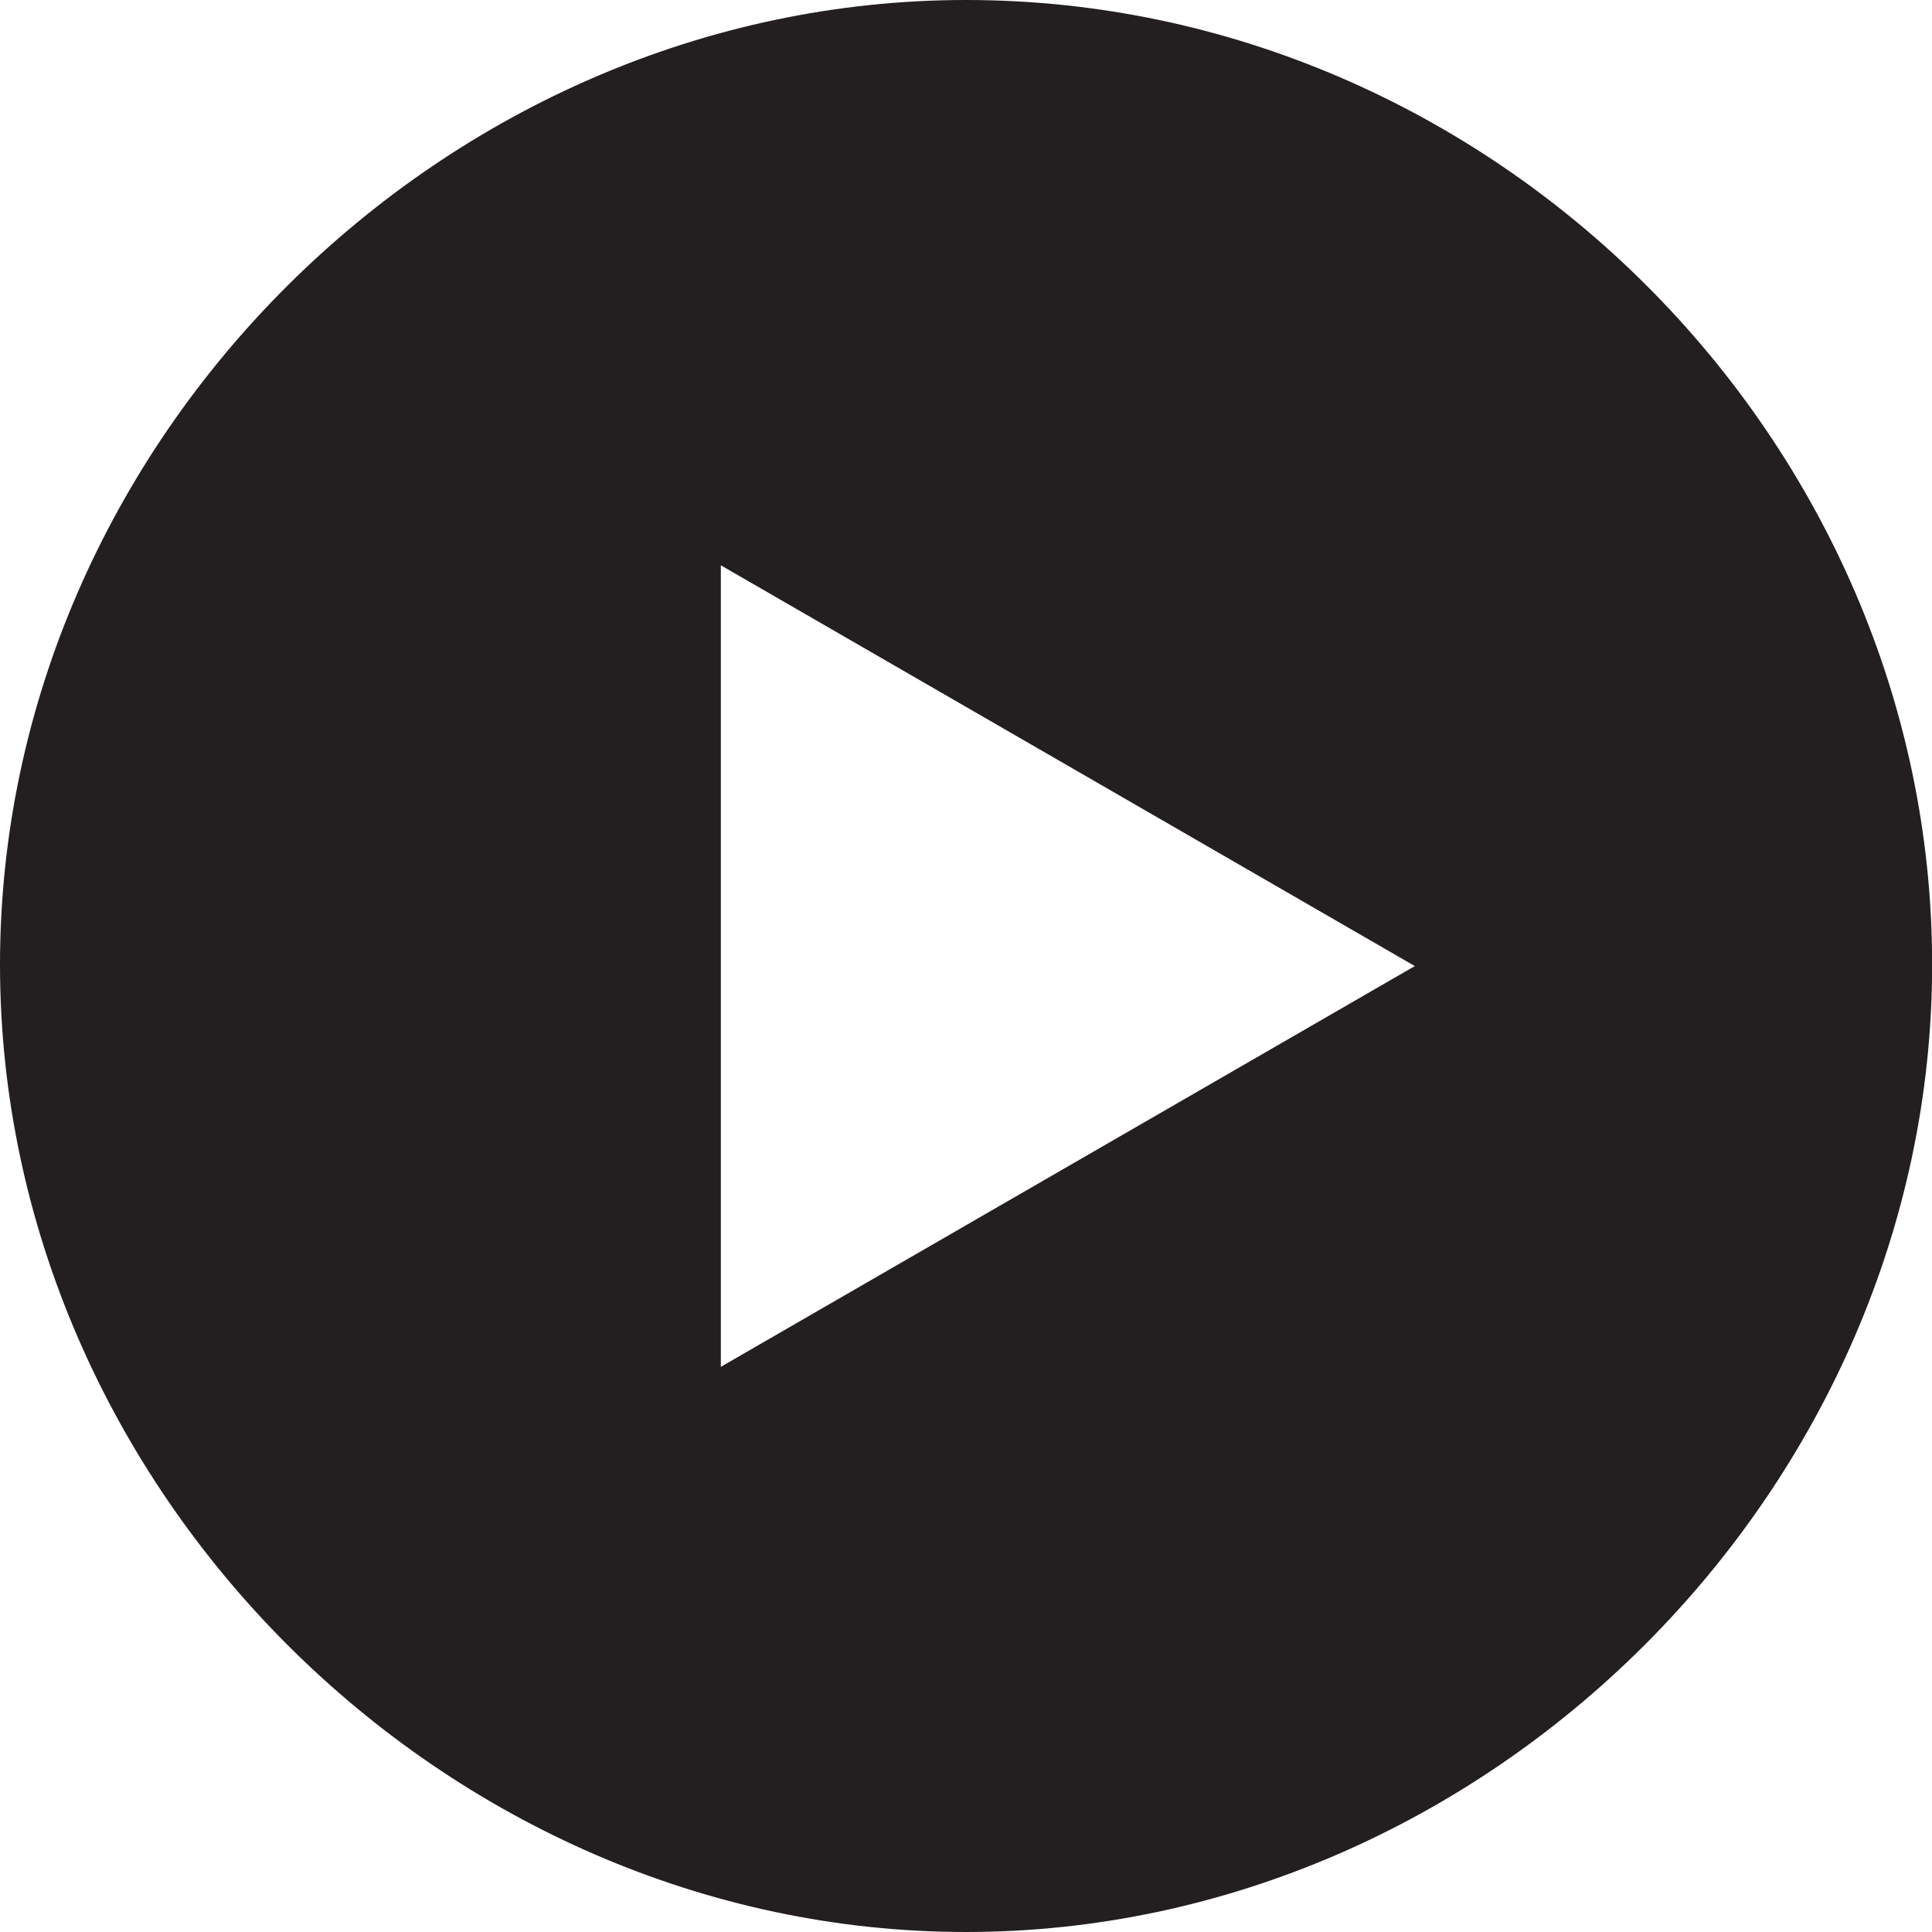
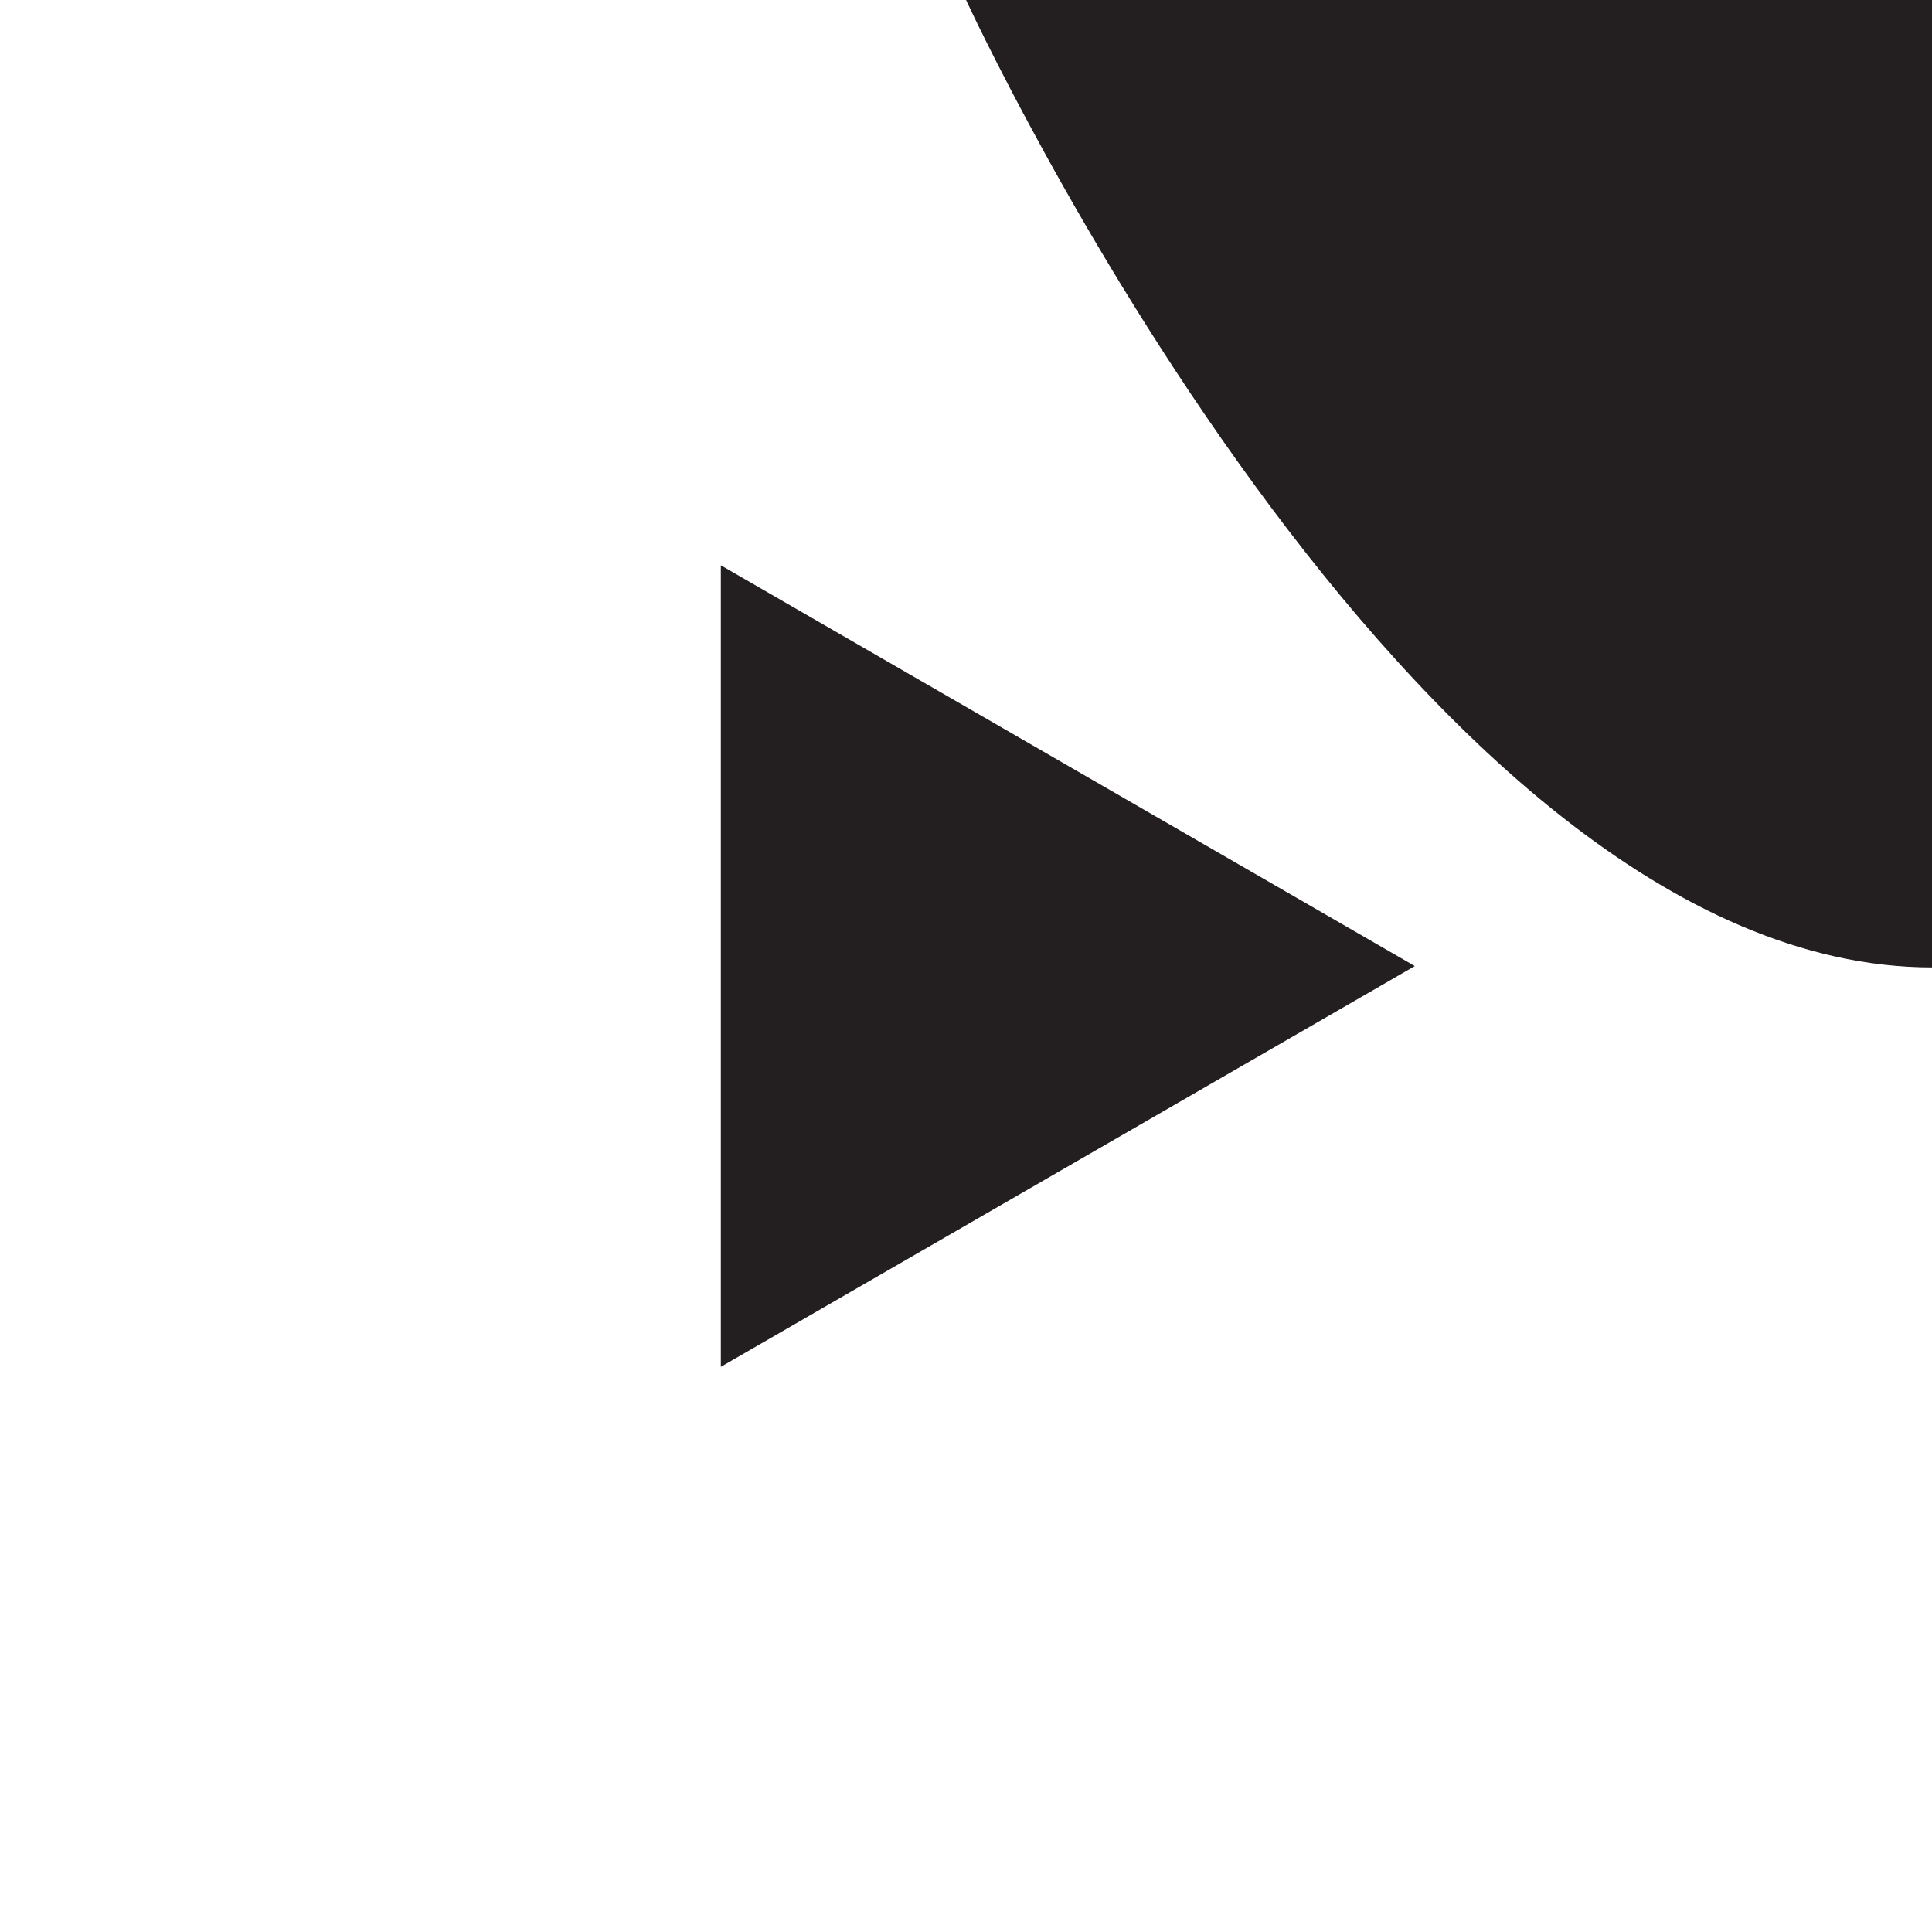
<svg xmlns="http://www.w3.org/2000/svg" id="Layer_2" data-name="Layer 2" viewBox="0 0 141.73 141.73">
  <defs>
    <style>
      .cls-1 {
        fill: #231f20;
      }
    </style>
  </defs>
  <g id="Layer_1-2" data-name="Layer 1">
-     <path class="cls-1" d="m70.87,0C32.62,0,0,32.29,0,70.76s32.62,70.97,70.87,70.97,70.87-32.49,70.87-70.97S109.51,0,70.87,0Zm-17.99,100.26v-58.79l50.91,29.4-50.91,29.4Z" />
+     <path class="cls-1" d="m70.87,0s32.62,70.97,70.87,70.97,70.87-32.49,70.87-70.97S109.51,0,70.87,0Zm-17.99,100.26v-58.79l50.91,29.4-50.91,29.4Z" />
  </g>
</svg>